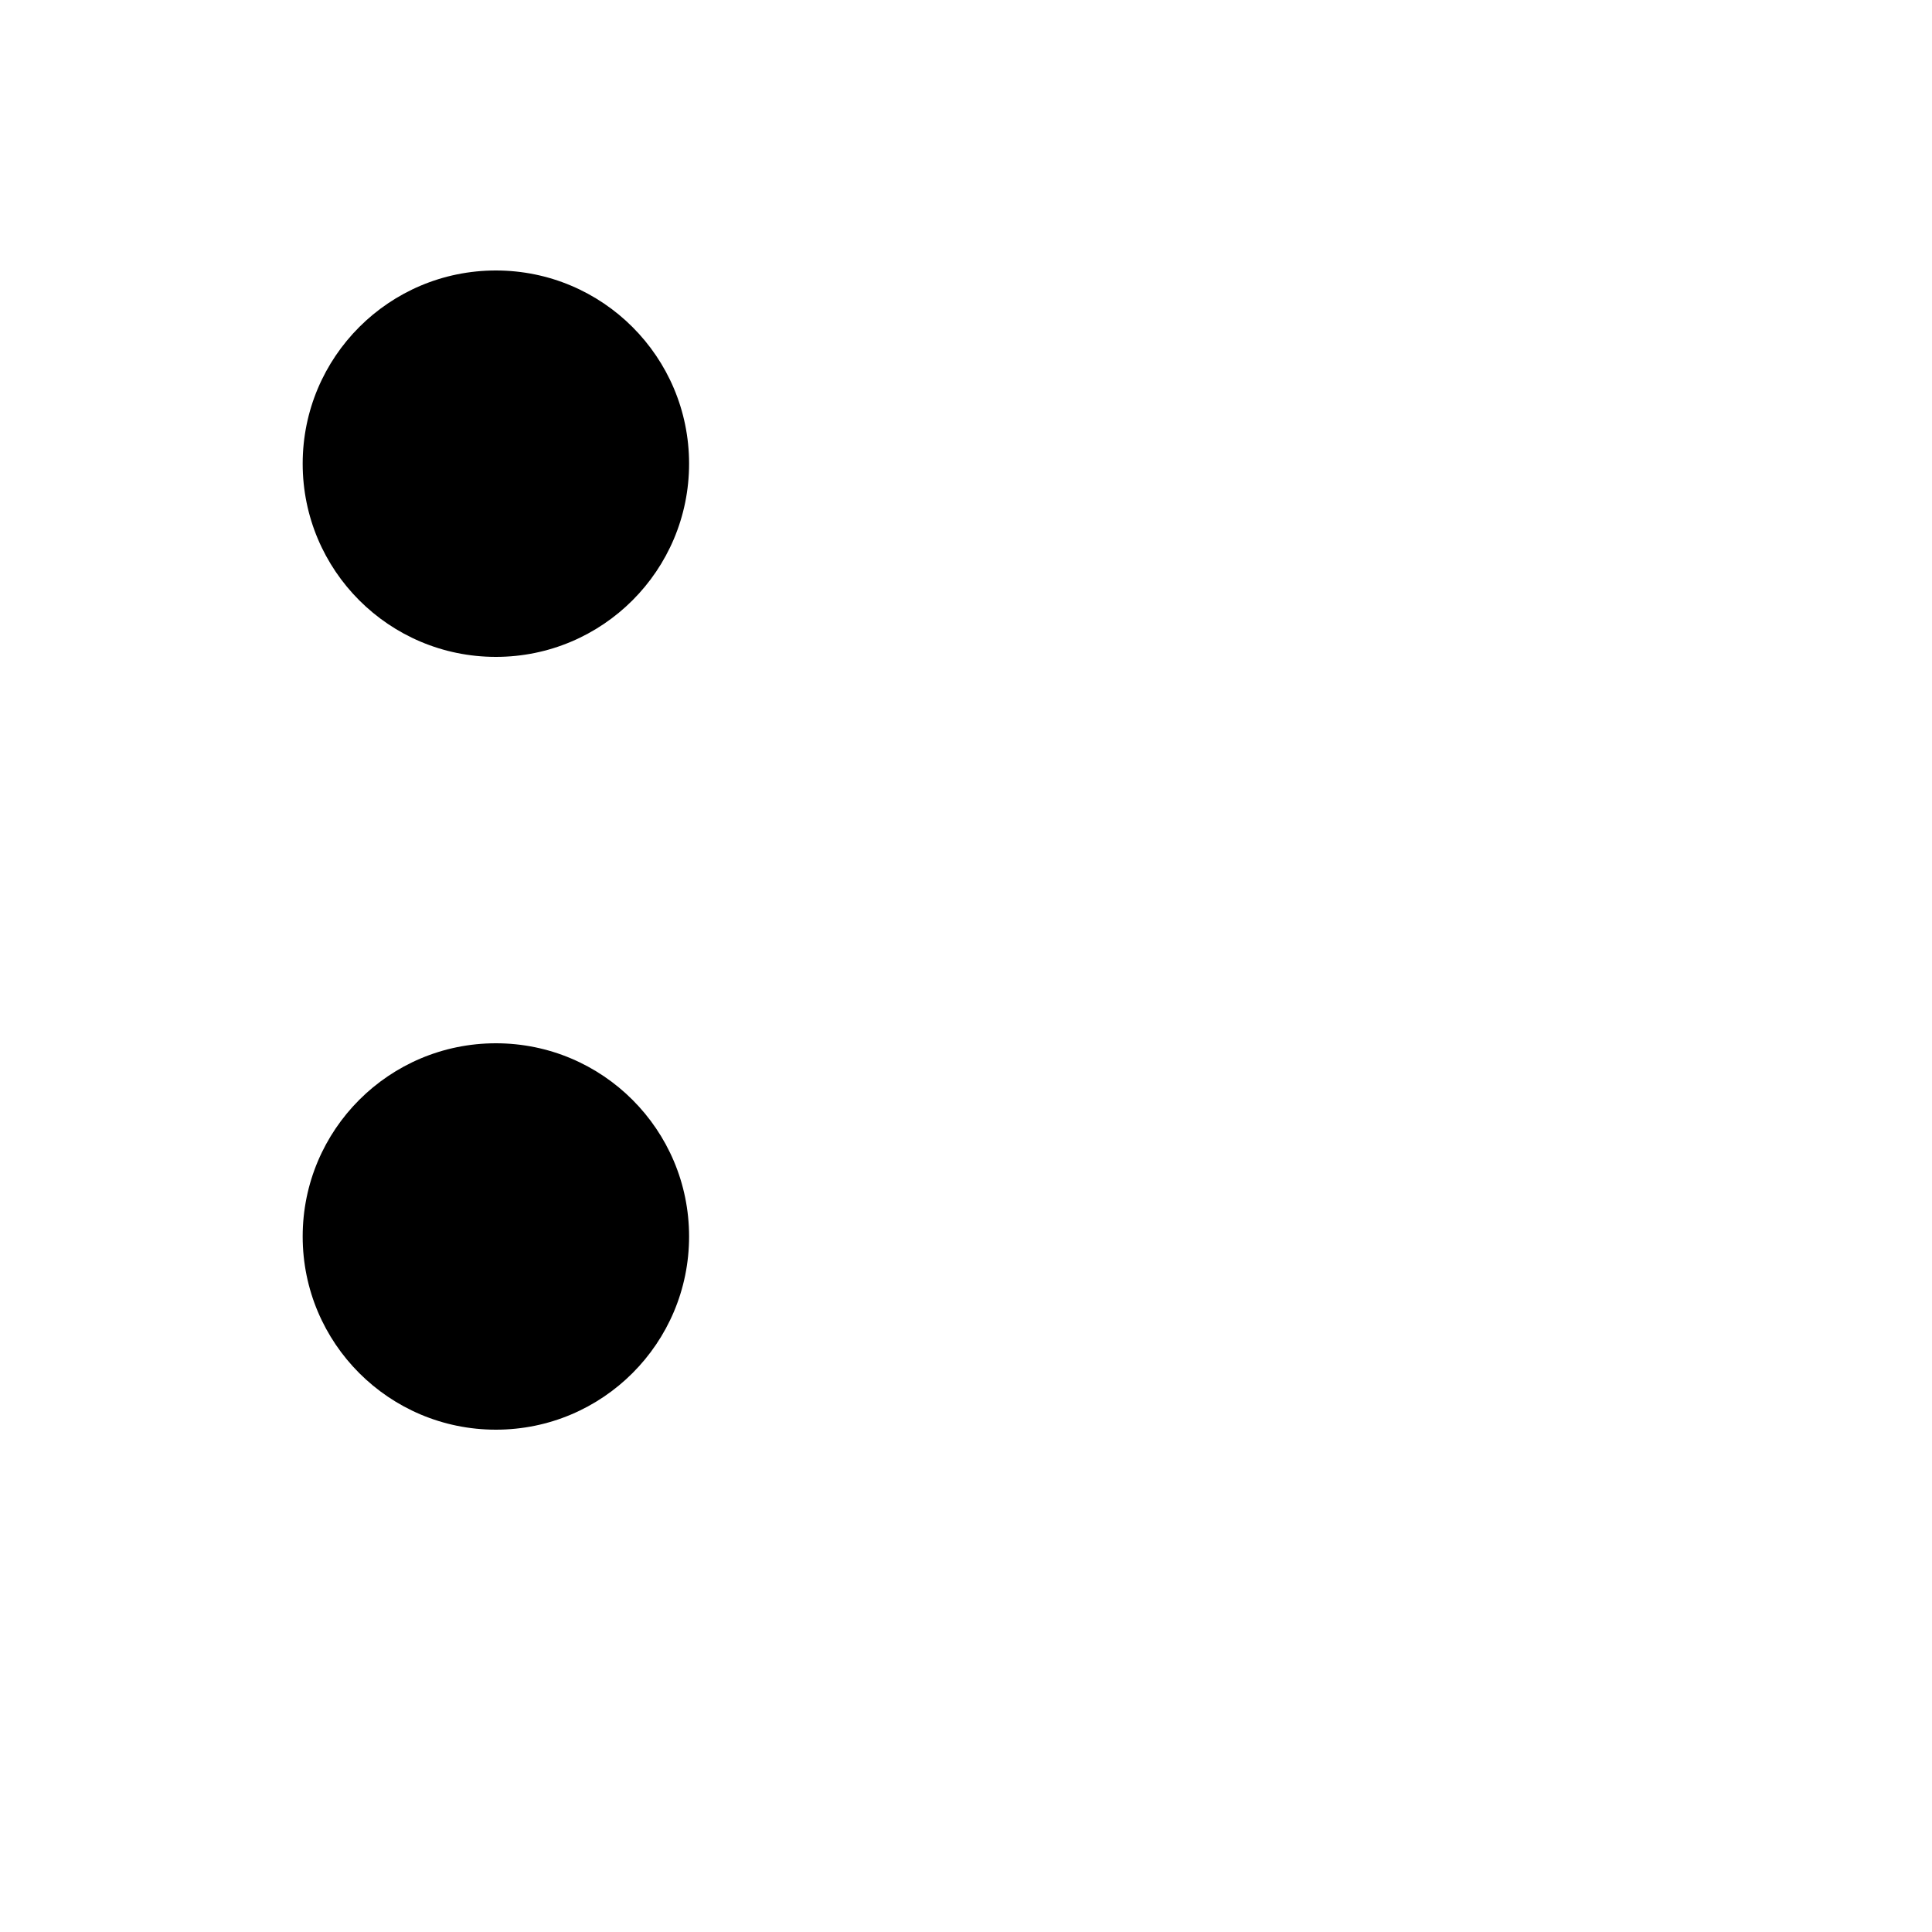
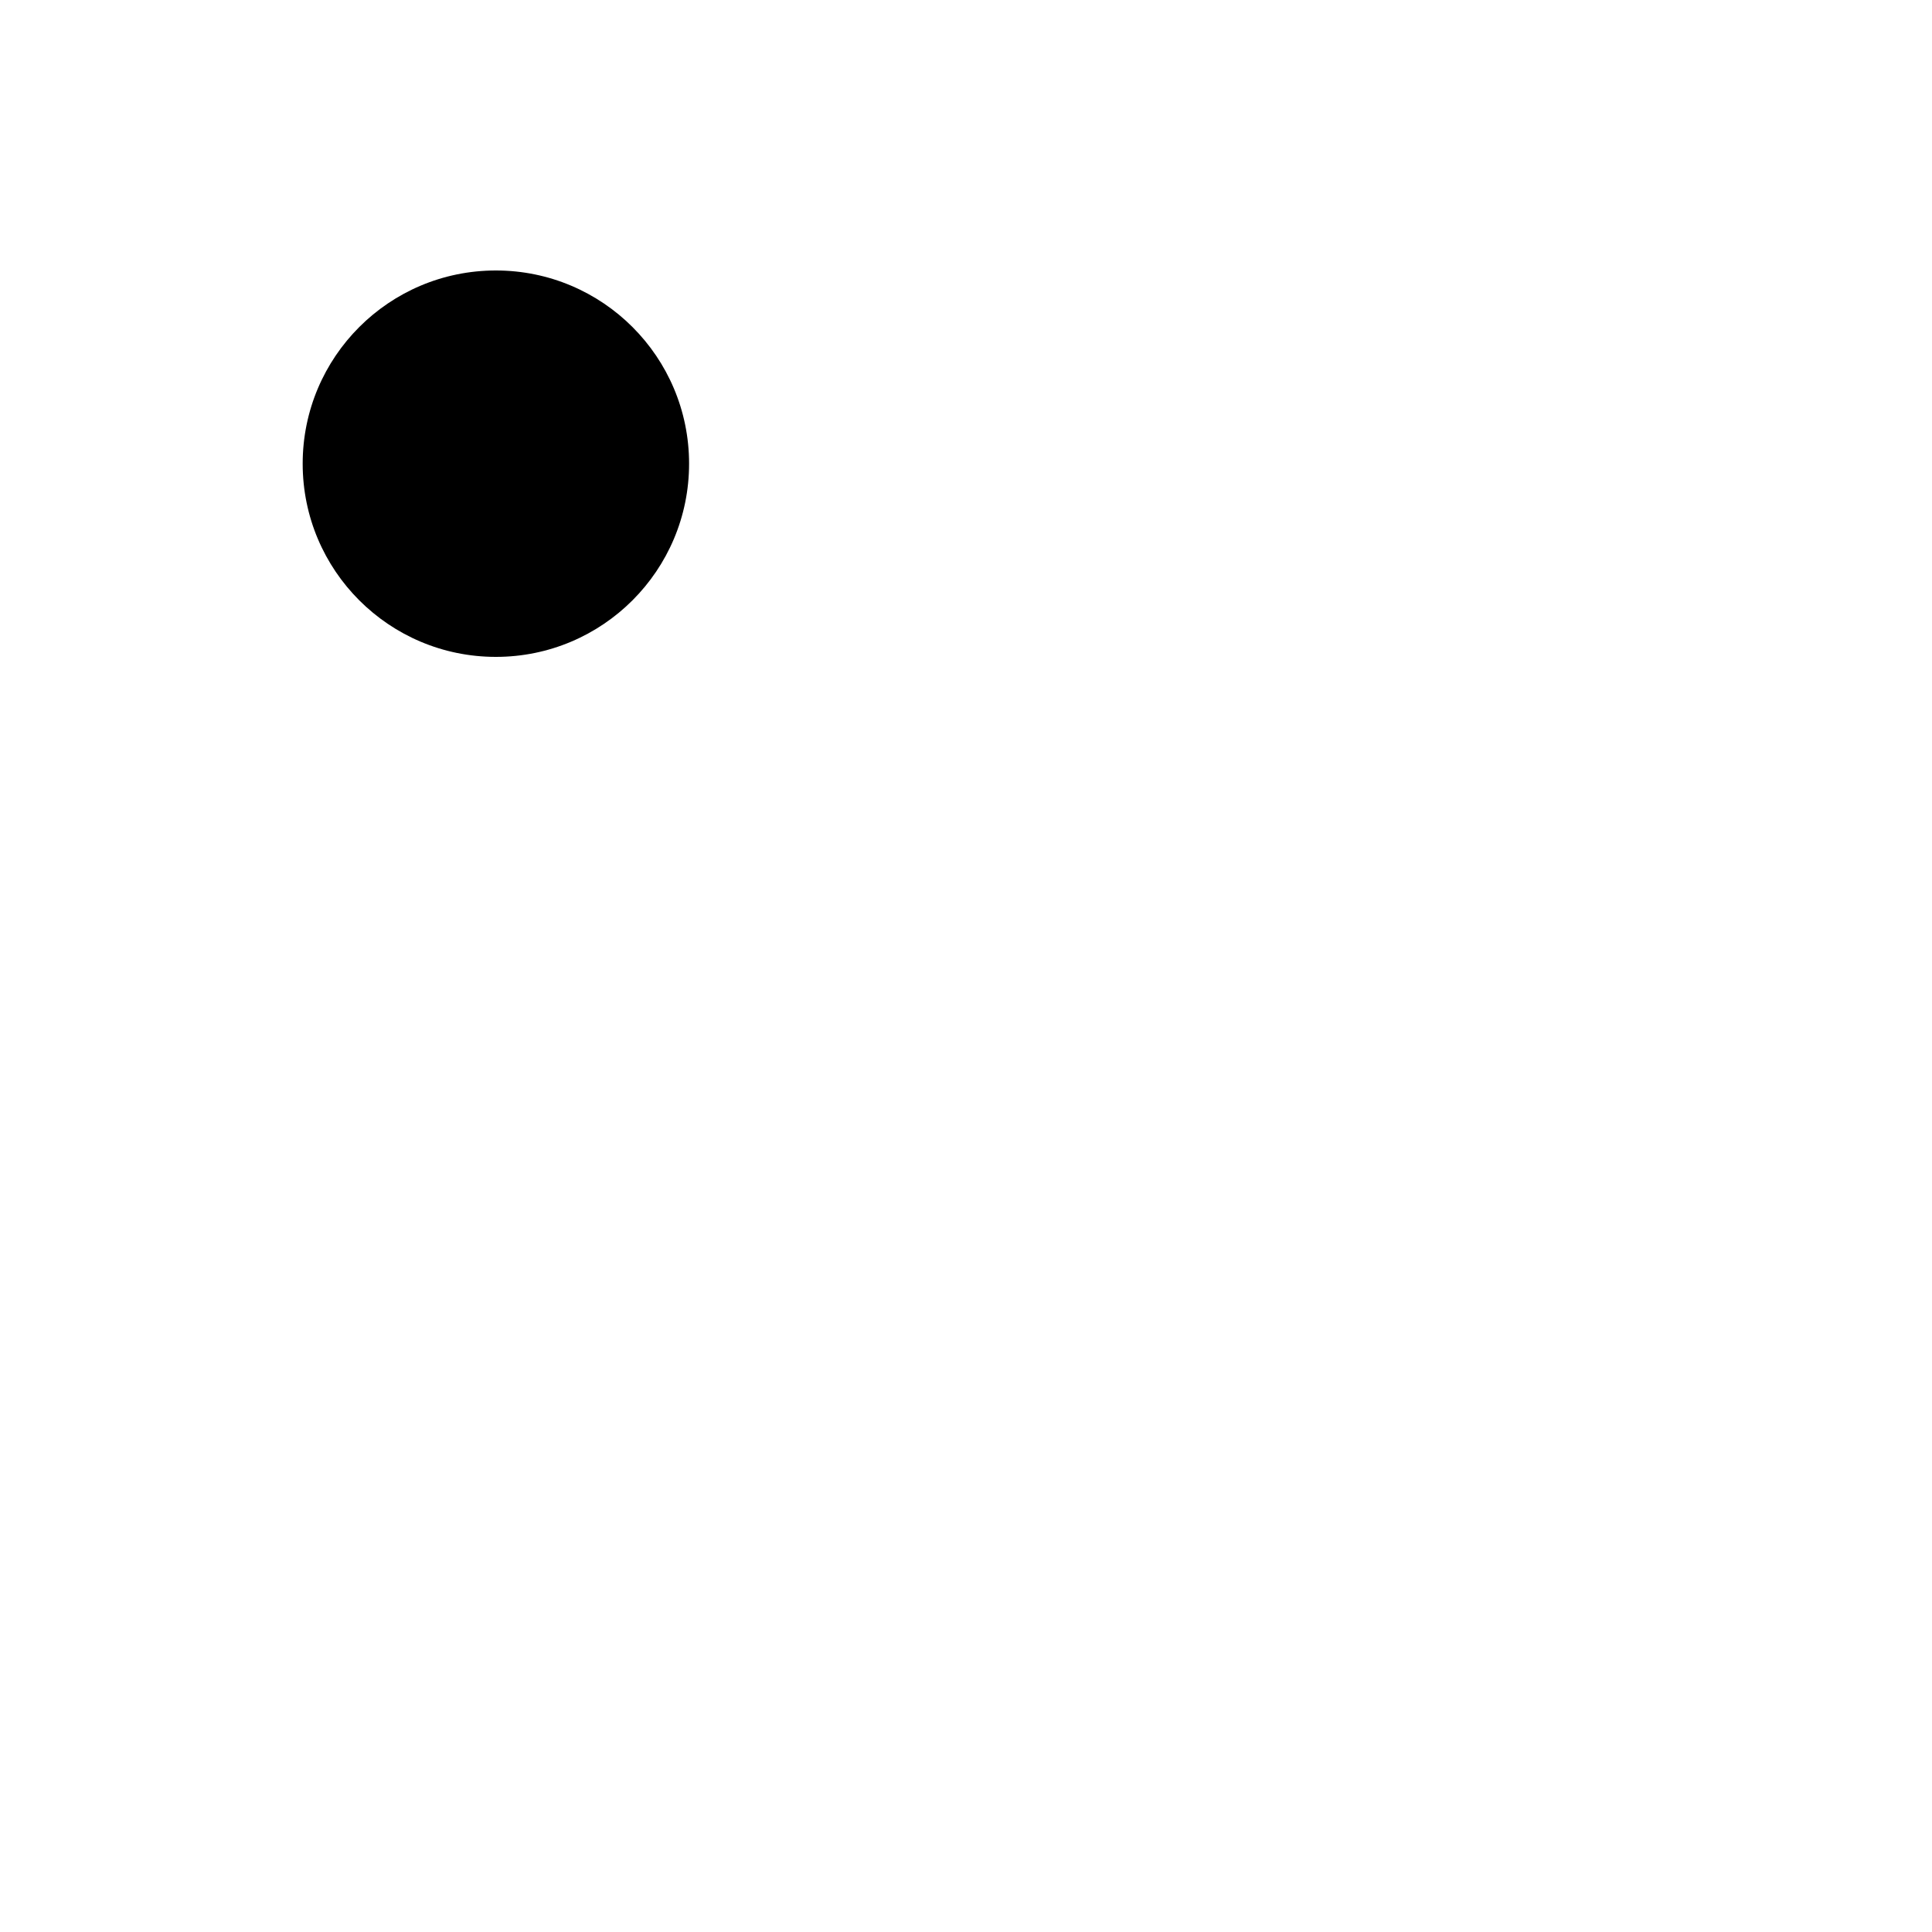
<svg xmlns="http://www.w3.org/2000/svg" version="1.1" width="100%" height="100%" id="svgWorkerArea" viewBox="-25 -25 625 625" style="background: white;">
  <defs id="defsdoc">
    <pattern id="patternBool" x="0" y="0" width="10" height="10" patternUnits="userSpaceOnUse" patternTransform="rotate(35)">
-       <circle cx="5" cy="5" r="4" style="stroke: none;fill: #ff000070;" />
-     </pattern>
+       </pattern>
  </defs>
  <g id="fileImp-263611096" class="cosito">
    <path id="circleImp-962152526" class="grouped" d="M72.917 125C72.917 90.469 100.885 62.5 135.417 62.5 169.948 62.5 197.917 90.469 197.917 125 197.917 159.531 169.948 187.5 135.417 187.5 100.885 187.5 72.917 159.531 72.917 125 72.917 125 72.917 125 72.917 125" />
-     <path id="circleImp-578558642" class="grouped" d="M72.917 375C72.917 340.469 100.885 312.5 135.417 312.5 169.948 312.5 197.917 340.469 197.917 375 197.917 409.531 169.948 437.5 135.417 437.5 100.885 437.5 72.917 409.531 72.917 375 72.917 375 72.917 375 72.917 375" />
-     <path id="lineImp-59826663" class="grouped" d="M427.083 83.333C427.083 83.333 179.583 330.833 179.583 330.833" />
-     <path id="lineImp-439892997" class="grouped" d="M311.875 301.667C311.875 301.667 427.083 416.667 427.083 416.667" />
-     <path id="lineImp-83862831" class="grouped" d="M179.583 169.167C179.583 169.167 260.417 250 260.417 250" />
  </g>
</svg>